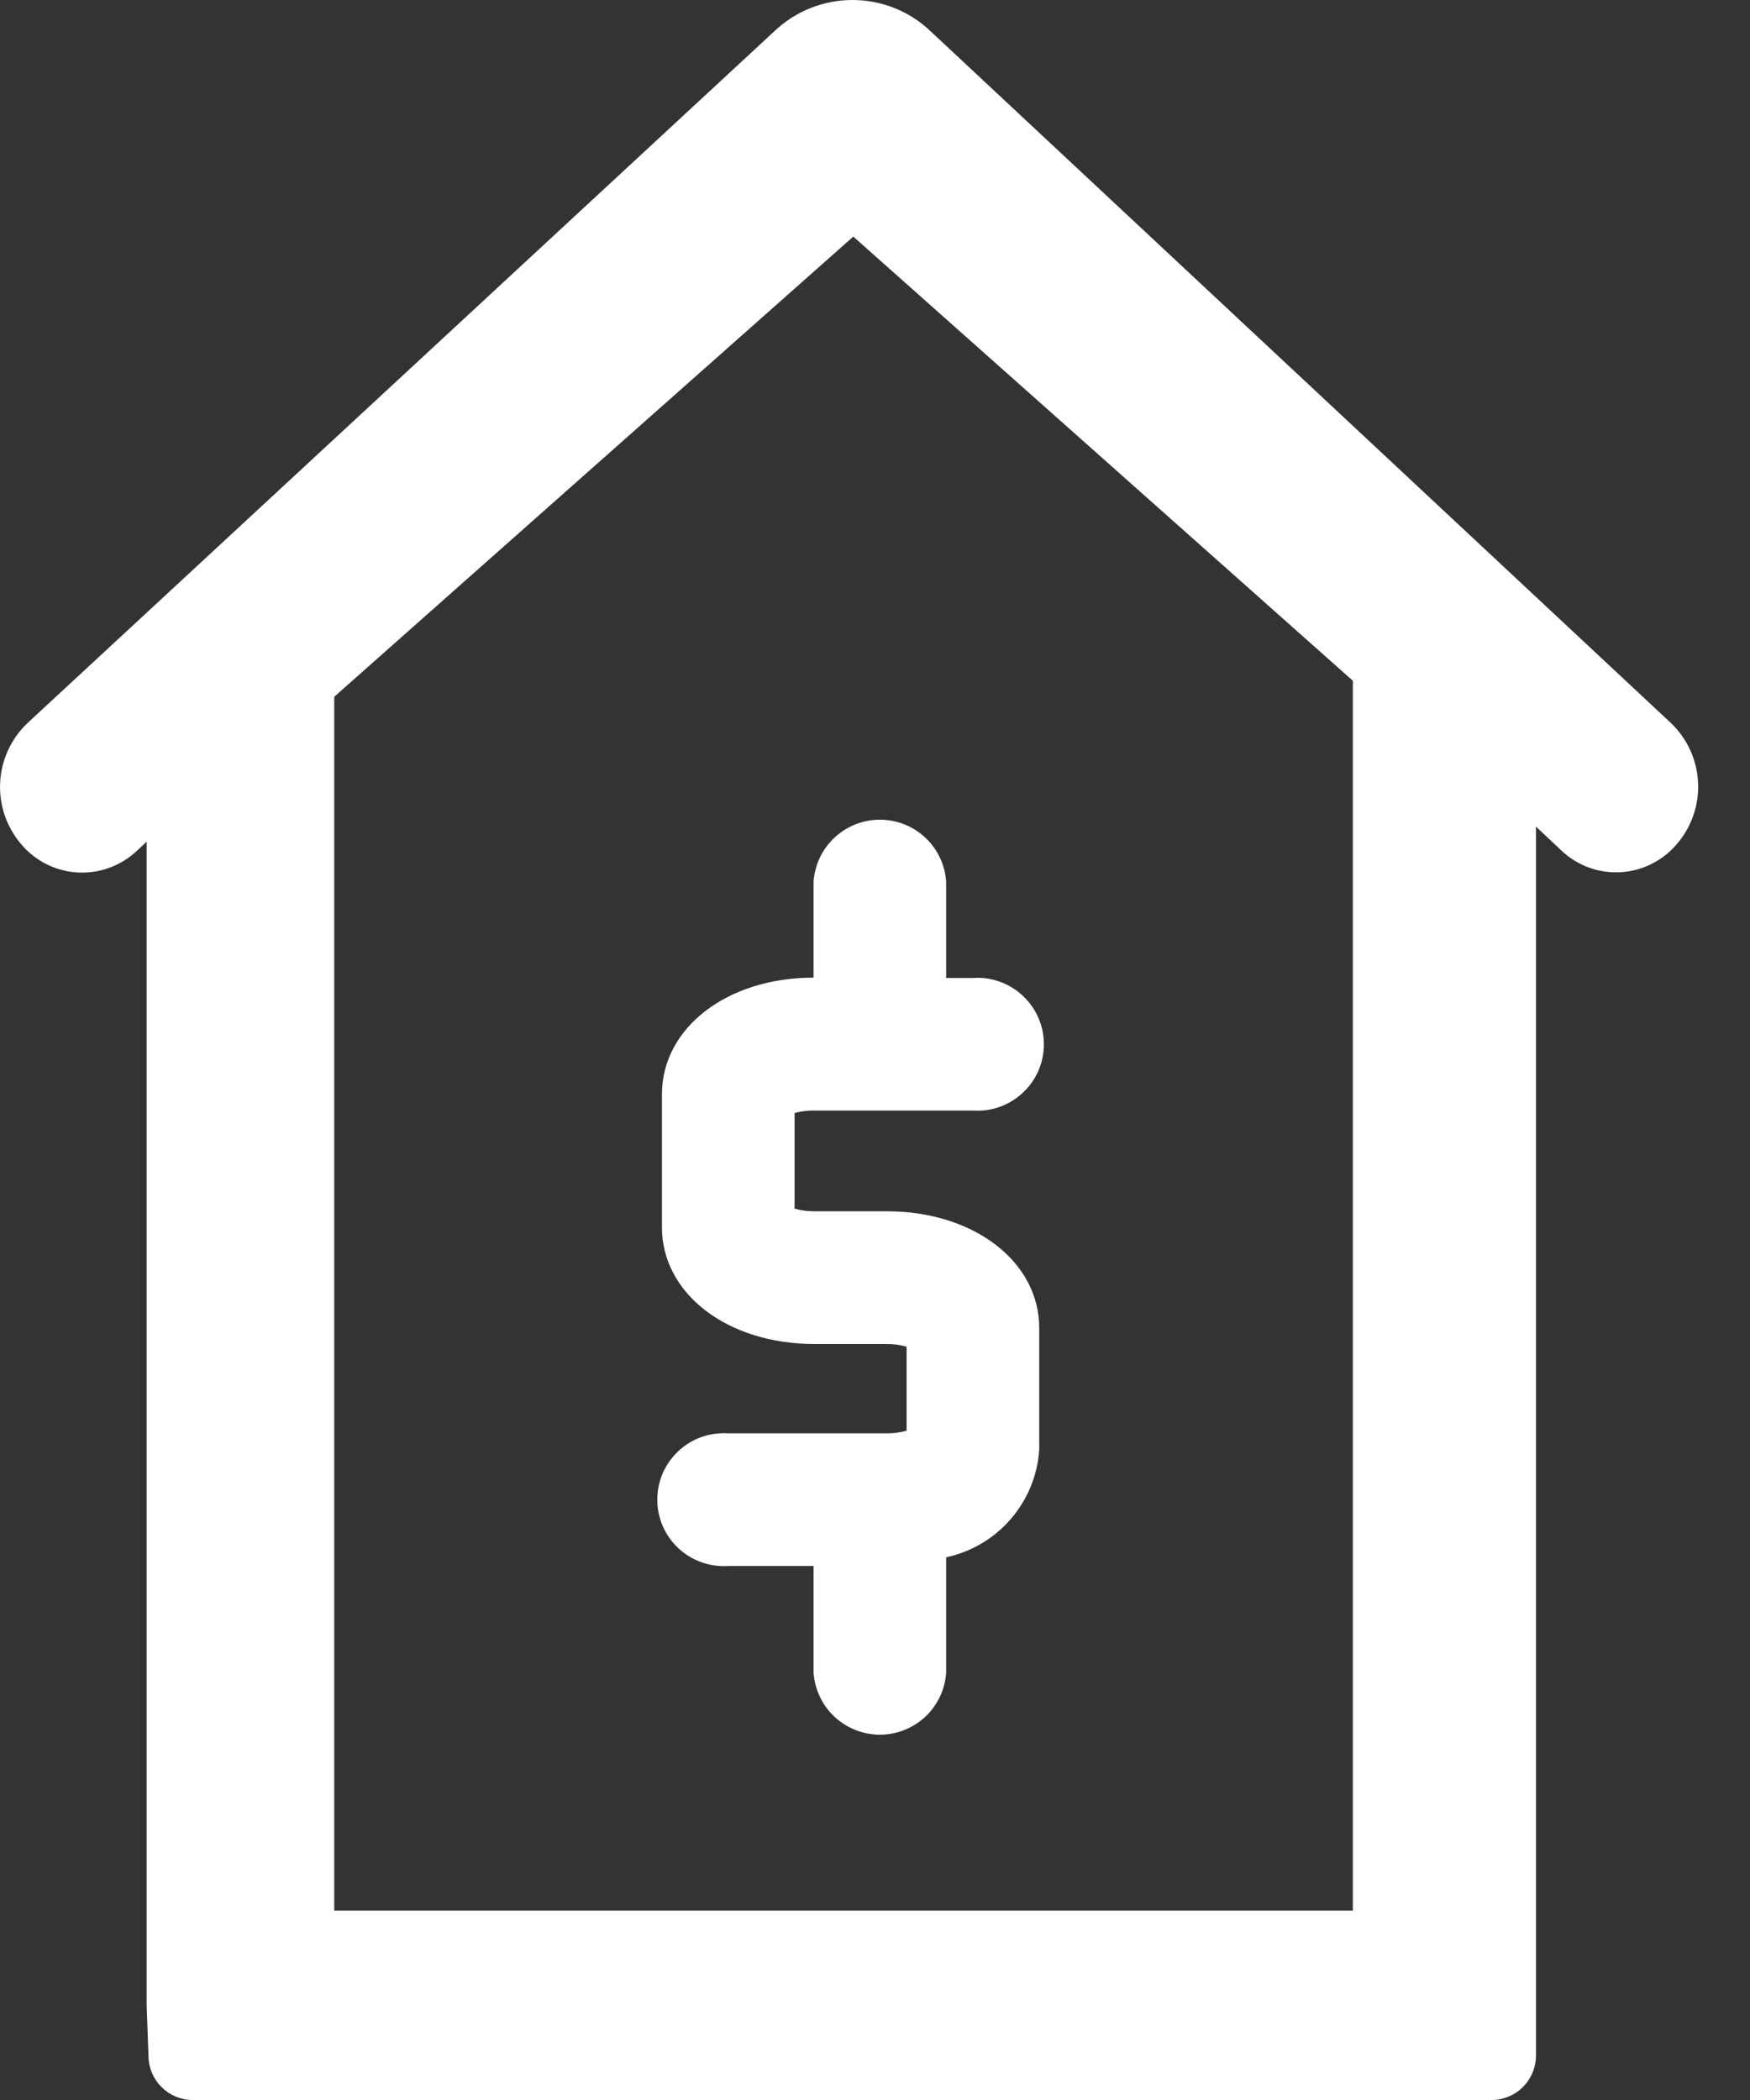
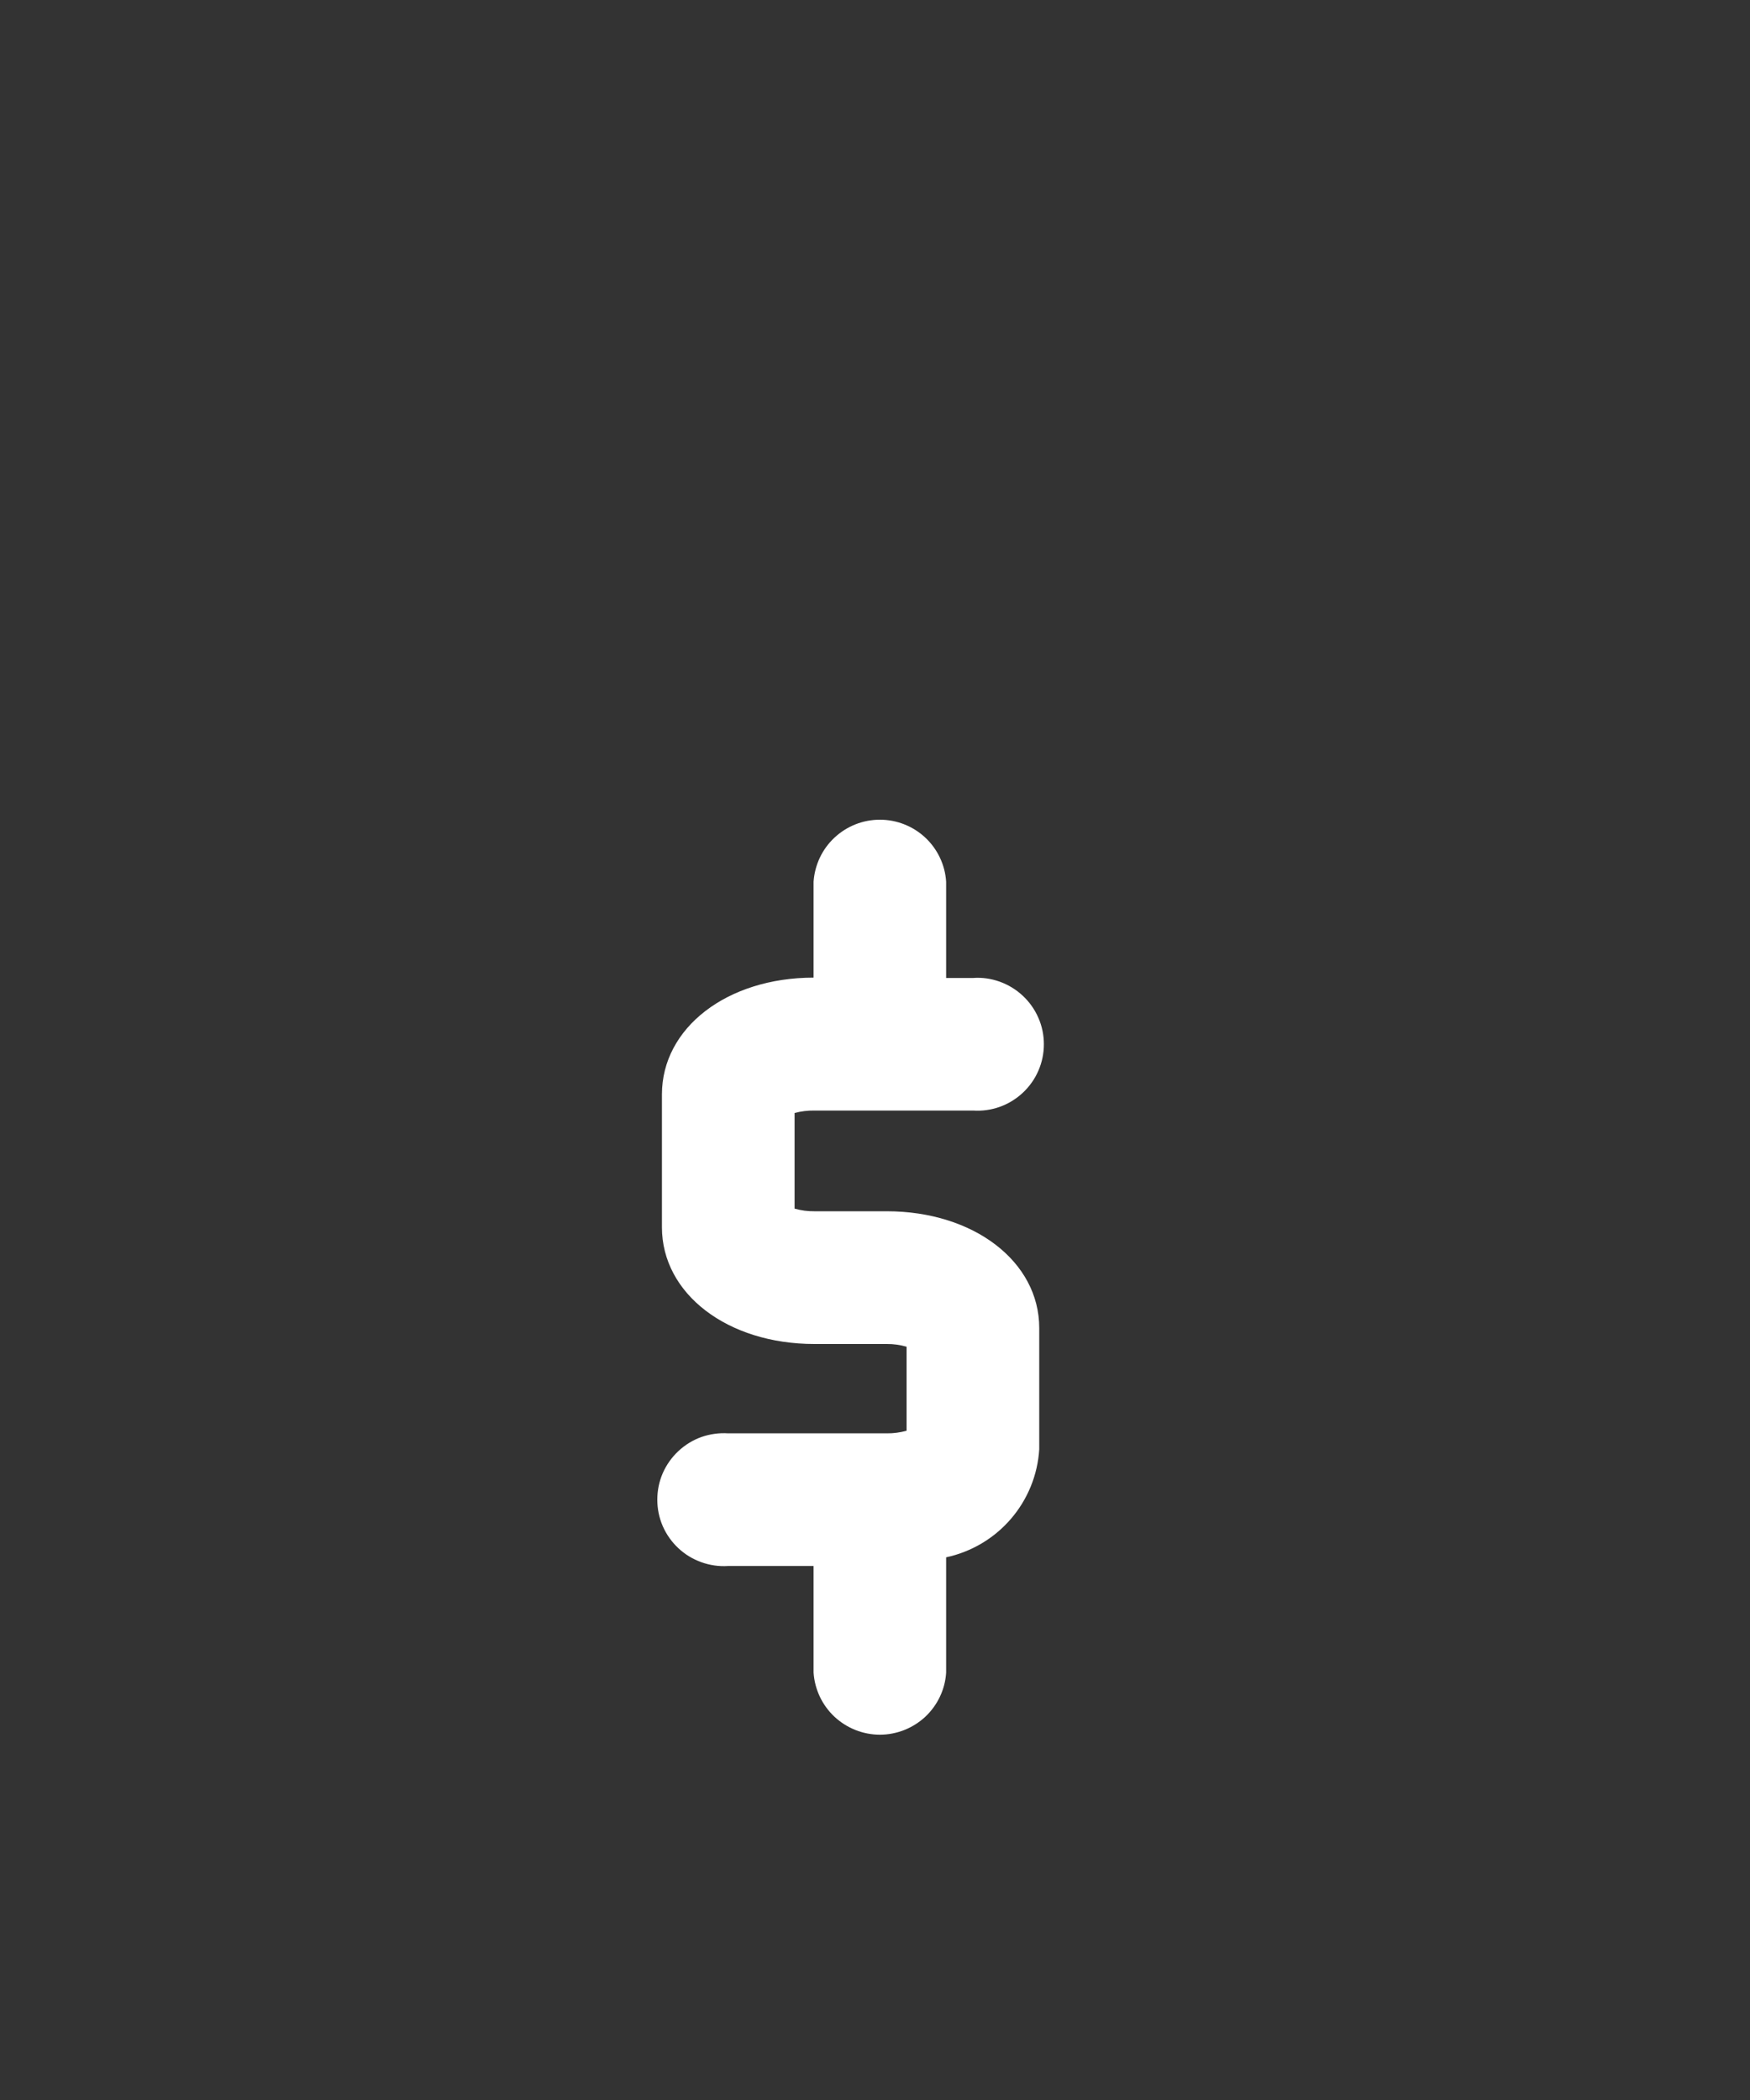
<svg xmlns="http://www.w3.org/2000/svg" width="20" height="24" viewBox="0 0 20 24" fill="none">
  <rect x="0" y="0" width="20" height="24" fill="#333333" stroke="none" />
-   <path d="M15.826 23.195H17.008C17.079 23.196 17.15 23.182 17.216 23.155C17.283 23.129 17.343 23.089 17.394 23.039C17.444 22.988 17.485 22.929 17.512 22.863C17.54 22.797 17.554 22.726 17.554 22.655V9.447L17.843 9.719C17.933 9.805 18.04 9.871 18.156 9.914C18.273 9.957 18.397 9.975 18.521 9.968C18.646 9.961 18.767 9.928 18.878 9.872C18.989 9.816 19.088 9.738 19.167 9.643C19.334 9.447 19.42 9.195 19.406 8.938C19.393 8.681 19.281 8.439 19.095 8.262L10.634 0.356C10.394 0.127 10.075 0 9.743 0C9.411 0 9.092 0.127 8.851 0.356L0.316 8.262C0.129 8.439 0.016 8.68 0.002 8.937C-0.013 9.194 0.072 9.447 0.238 9.643C0.317 9.739 0.415 9.817 0.526 9.874C0.637 9.93 0.758 9.963 0.882 9.971C1.007 9.978 1.131 9.961 1.248 9.918C1.365 9.876 1.472 9.81 1.563 9.725L1.676 9.619V22.923L1.684 23.135L1.697 23.498C1.698 23.631 1.751 23.757 1.844 23.85C1.937 23.944 2.063 23.998 2.195 24H17.056C17.122 23.999 17.188 23.984 17.25 23.957C17.311 23.931 17.366 23.892 17.412 23.844C17.458 23.796 17.495 23.739 17.519 23.677C17.543 23.615 17.555 23.548 17.554 23.482V21.835C17.553 21.692 17.496 21.555 17.395 21.454C17.294 21.353 17.157 21.296 17.014 21.296H15.947C15.649 21.296 15.679 21.538 15.679 21.836H3.82V7.963L9.752 2.704L15.461 7.78V22.663C15.463 22.953 15.532 23.192 15.826 23.195Z" fill="white" />
  <path d="M9.308 12.692H11.12C11.223 12.699 11.327 12.685 11.425 12.65C11.523 12.615 11.613 12.56 11.689 12.489C11.765 12.418 11.826 12.332 11.867 12.237C11.909 12.141 11.93 12.038 11.93 11.934C11.93 11.83 11.909 11.727 11.867 11.632C11.826 11.537 11.765 11.451 11.689 11.38C11.613 11.309 11.523 11.254 11.425 11.219C11.327 11.184 11.223 11.169 11.12 11.177H10.813V10.077C10.801 9.885 10.715 9.704 10.575 9.573C10.434 9.441 10.248 9.368 10.056 9.368C9.863 9.368 9.678 9.441 9.537 9.573C9.396 9.704 9.311 9.885 9.298 10.077V11.173C8.308 11.173 7.565 11.748 7.565 12.507V14.026C7.565 14.786 8.314 15.36 9.308 15.36H10.134C10.21 15.359 10.287 15.37 10.361 15.391V16.351C10.287 16.372 10.21 16.382 10.134 16.381H8.322C8.218 16.374 8.114 16.389 8.016 16.423C7.918 16.458 7.829 16.513 7.753 16.584C7.677 16.655 7.616 16.741 7.574 16.837C7.533 16.932 7.512 17.035 7.512 17.139C7.512 17.243 7.533 17.346 7.574 17.441C7.616 17.537 7.677 17.623 7.753 17.694C7.829 17.765 7.918 17.819 8.016 17.854C8.114 17.889 8.218 17.904 8.322 17.897H9.298V19.116C9.311 19.308 9.396 19.488 9.537 19.62C9.678 19.751 9.863 19.825 10.056 19.825C10.248 19.825 10.434 19.751 10.575 19.62C10.715 19.488 10.801 19.308 10.813 19.116V17.798C11.101 17.736 11.361 17.582 11.553 17.359C11.745 17.136 11.859 16.857 11.877 16.563V15.177C11.877 14.417 11.127 13.843 10.134 13.843H9.308C9.231 13.844 9.155 13.834 9.081 13.813V12.72C9.155 12.7 9.231 12.691 9.308 12.692Z" fill="white" />
</svg>